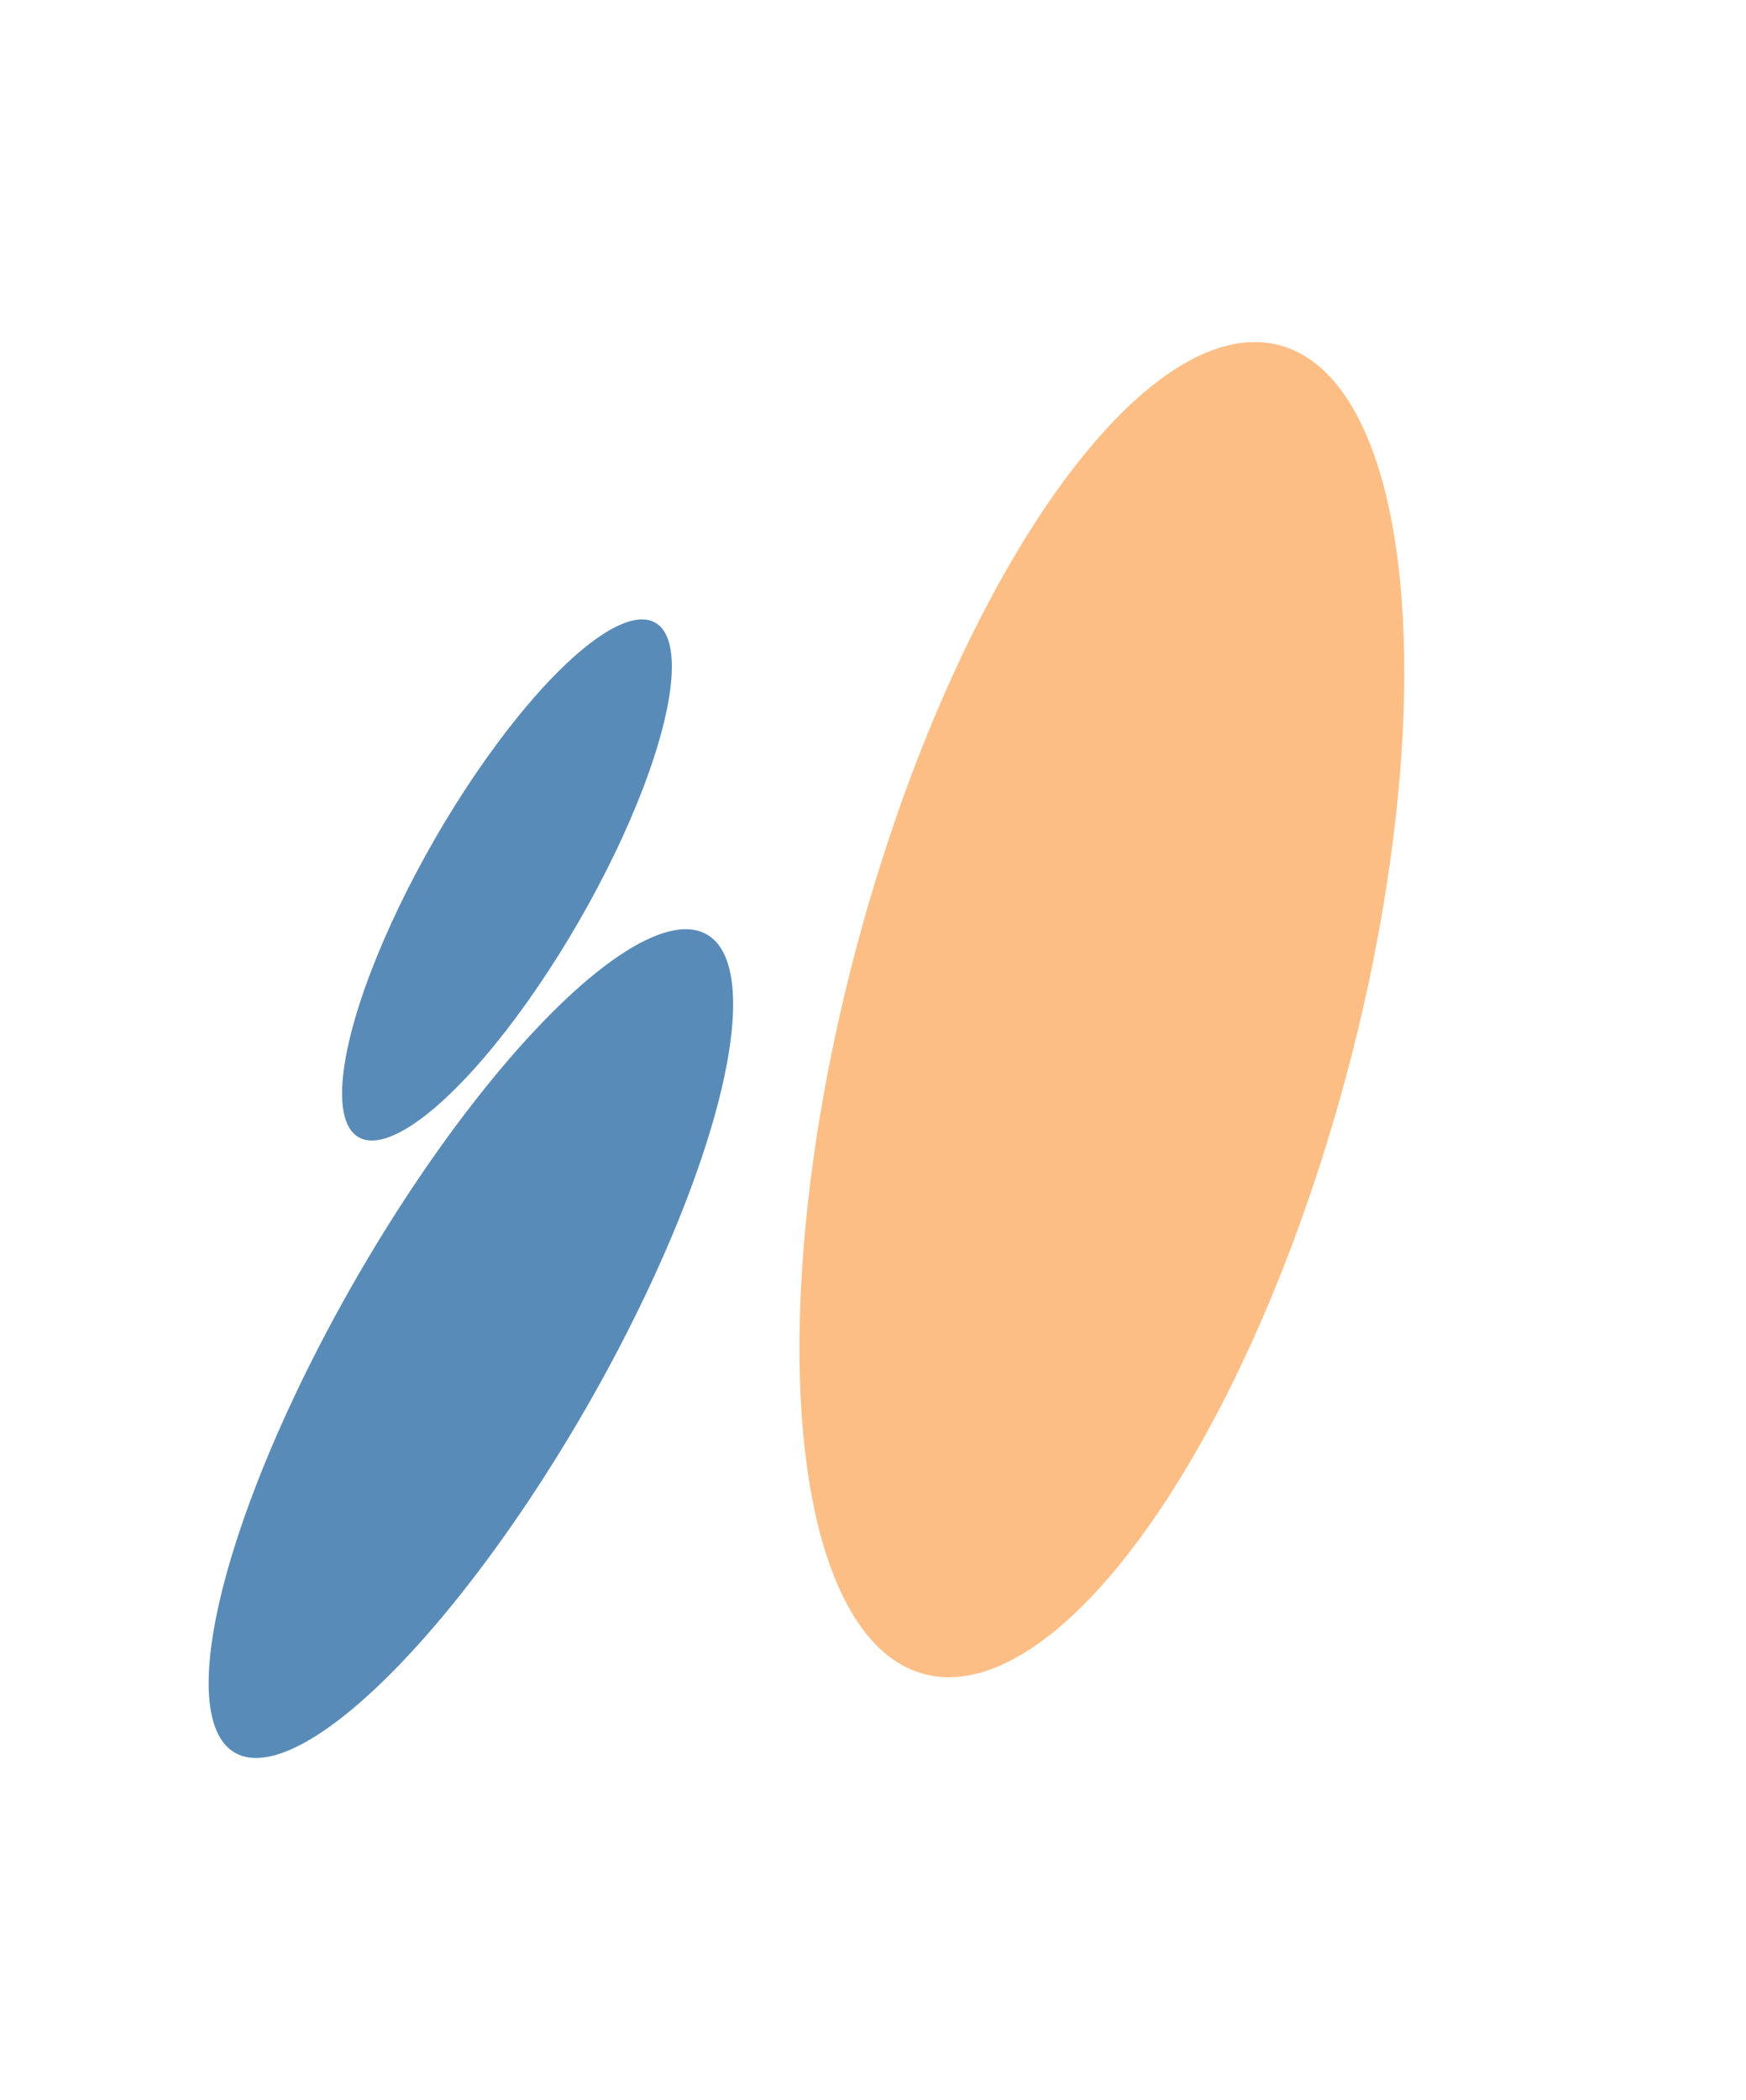
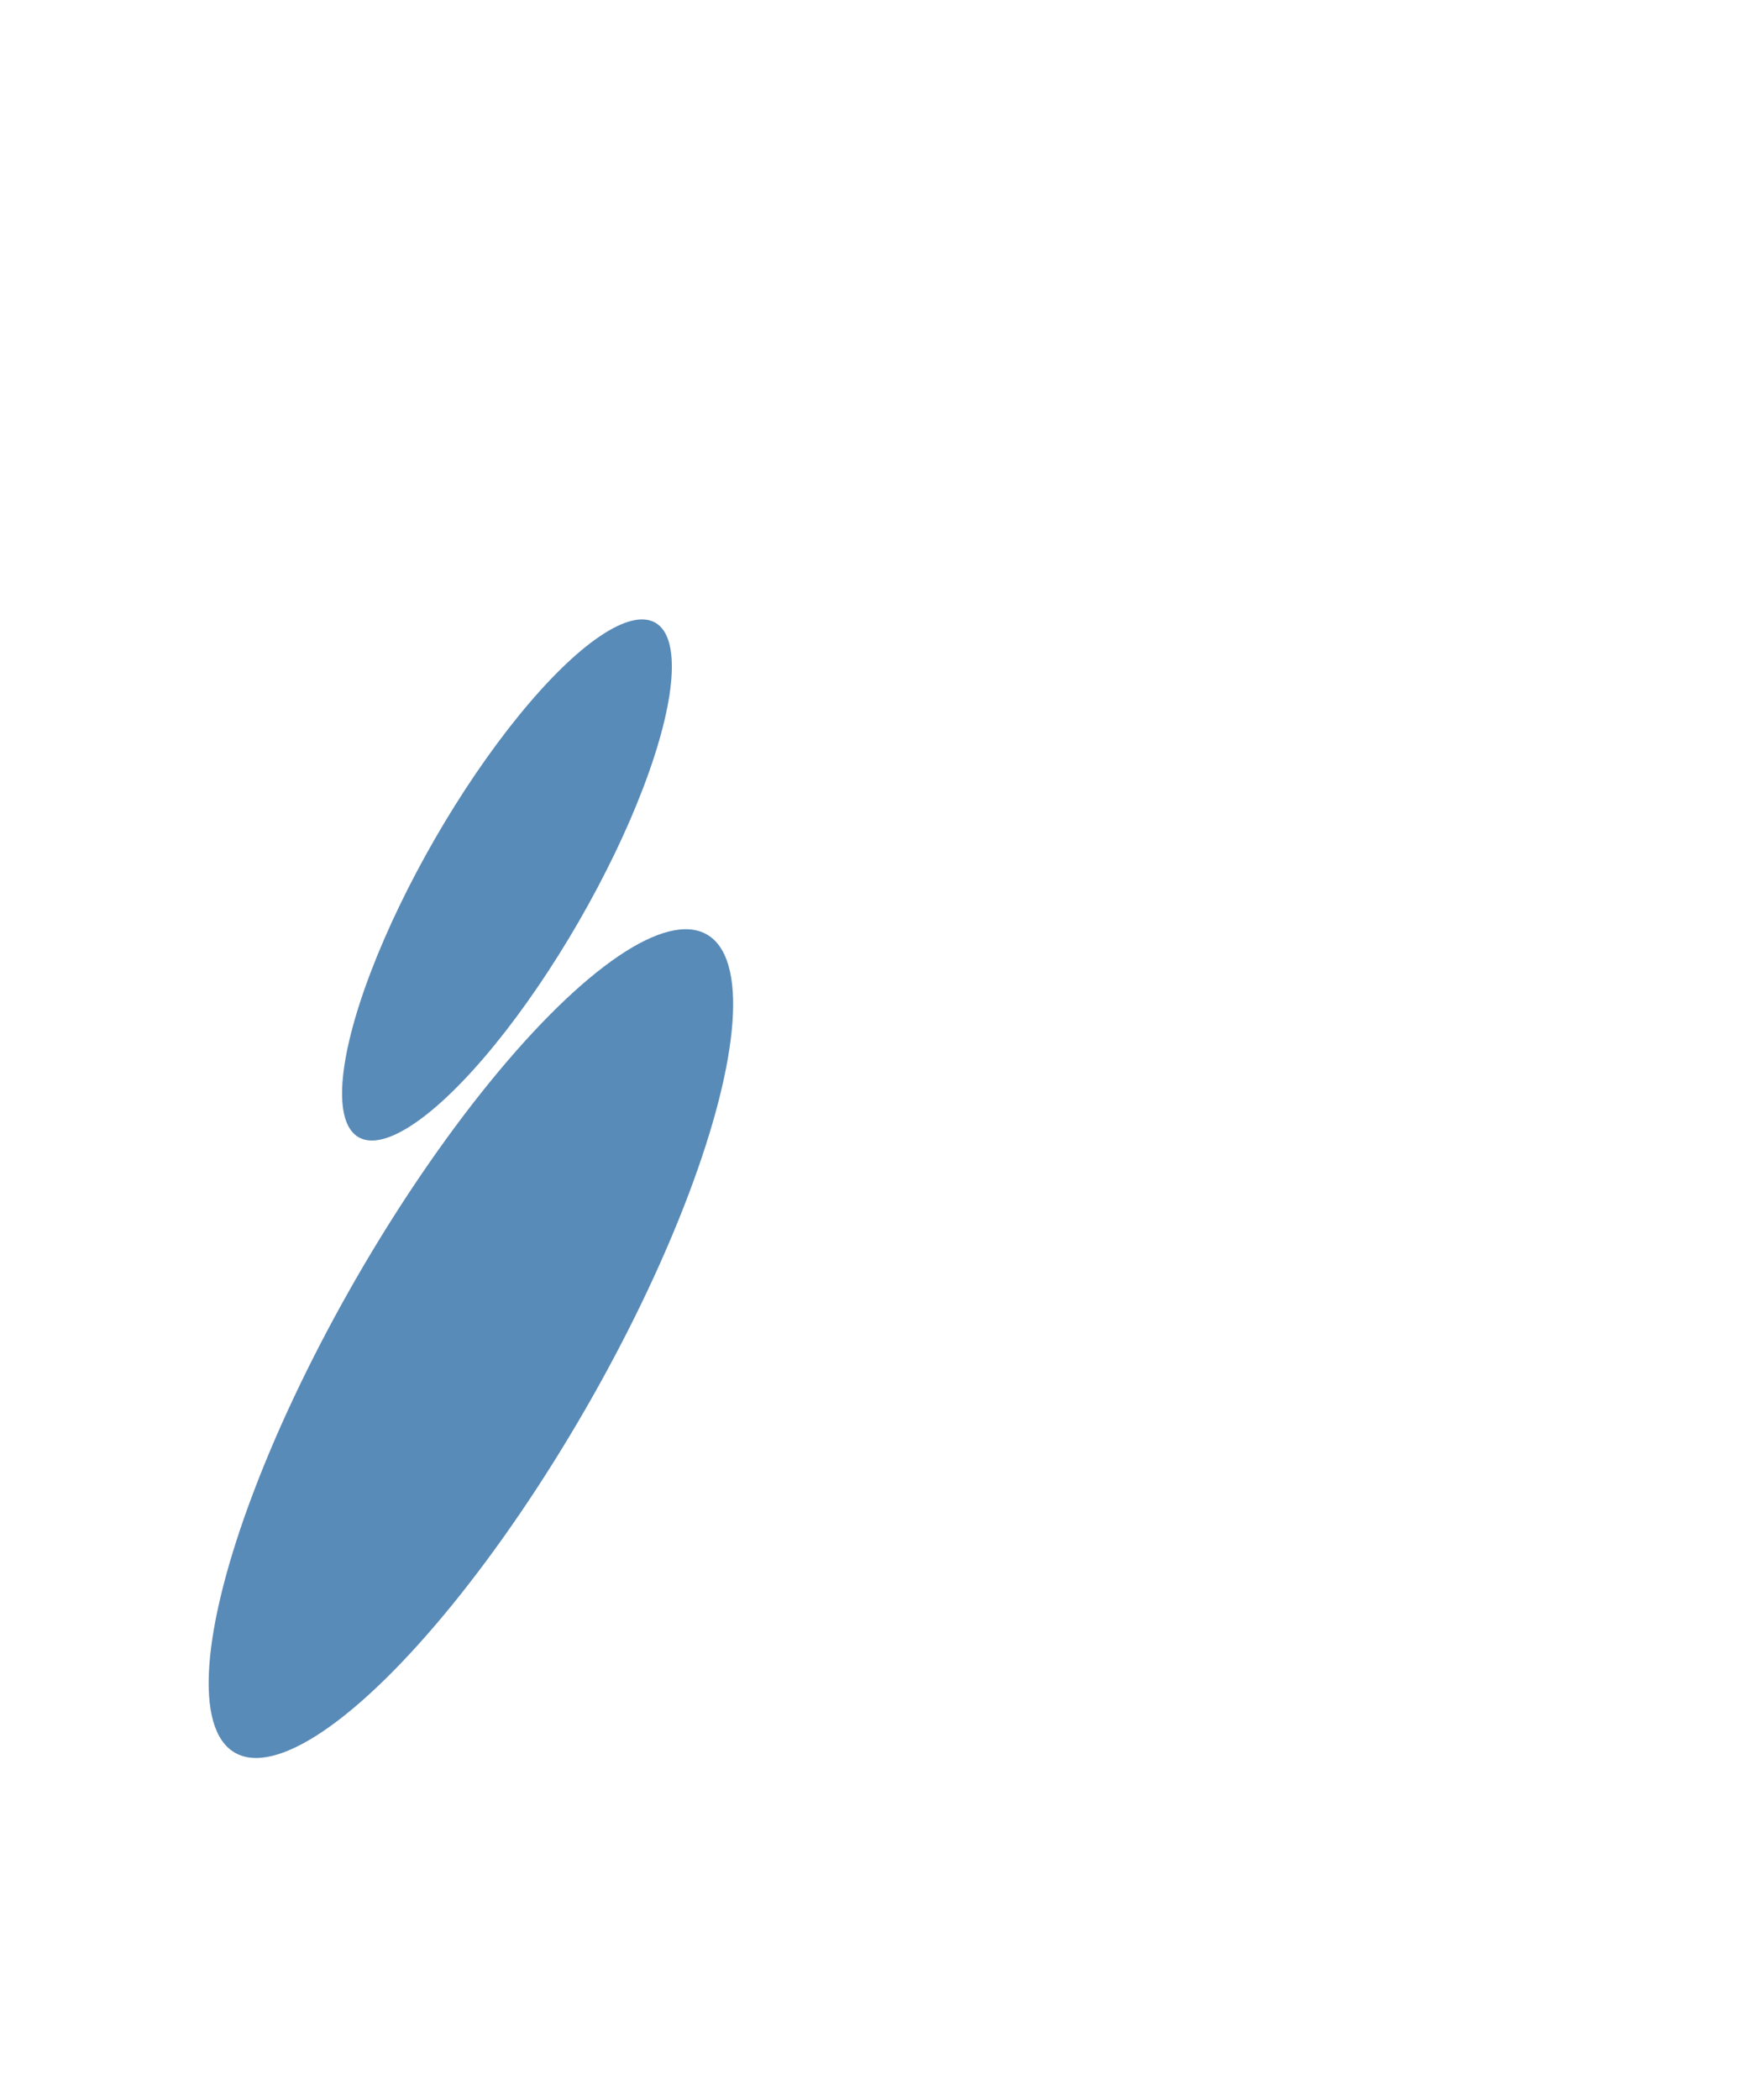
<svg xmlns="http://www.w3.org/2000/svg" width="1704" height="2048" viewBox="0 0 1704 2048" fill="none">
  <g opacity="0.8" filter="url(#filter0_f_640_188)">
-     <ellipse cx="1075.36" cy="984.752" rx="670.831" ry="247.095" transform="rotate(-75 1075.36 984.752)" fill="#FDAE67" />
-   </g>
+     </g>
  <g opacity="0.88" filter="url(#filter1_f_640_188)">
    <ellipse cx="494.778" cy="858.273" rx="289.7" ry="80.964" transform="rotate(-60 494.778 858.273)" fill="#437BAE" />
  </g>
  <g opacity="0.88" filter="url(#filter2_f_640_188)">
    <ellipse cx="459.575" cy="1310.47" rx="460.717" ry="128.76" transform="rotate(-60 459.575 1310.47)" fill="#437BAE" />
  </g>
  <defs>
    <filter id="filter0_f_640_188" x="447.191" y="0.584" width="1256.33" height="1968.34" filterUnits="userSpaceOnUse" color-interpolation-filters="sRGB">
      <feFlood flood-opacity="0" result="BackgroundImageFix" />
      <feBlend mode="normal" in="SourceGraphic" in2="BackgroundImageFix" result="shape" />
      <feGaussianBlur stdDeviation="166.5" result="effect1_foregroundBlur_640_188" />
    </filter>
    <filter id="filter1_f_640_188" x="0.813" y="271.103" width="987.93" height="1174.34" filterUnits="userSpaceOnUse" color-interpolation-filters="sRGB">
      <feFlood flood-opacity="0" result="BackgroundImageFix" />
      <feBlend mode="normal" in="SourceGraphic" in2="BackgroundImageFix" result="shape" />
      <feGaussianBlur stdDeviation="166.5" result="effect1_foregroundBlur_640_188" />
    </filter>
    <filter id="filter2_f_640_188" x="-129.411" y="573.259" width="1177.97" height="1474.43" filterUnits="userSpaceOnUse" color-interpolation-filters="sRGB">
      <feFlood flood-opacity="0" result="BackgroundImageFix" />
      <feBlend mode="normal" in="SourceGraphic" in2="BackgroundImageFix" result="shape" />
      <feGaussianBlur stdDeviation="166.5" result="effect1_foregroundBlur_640_188" />
    </filter>
  </defs>
</svg>